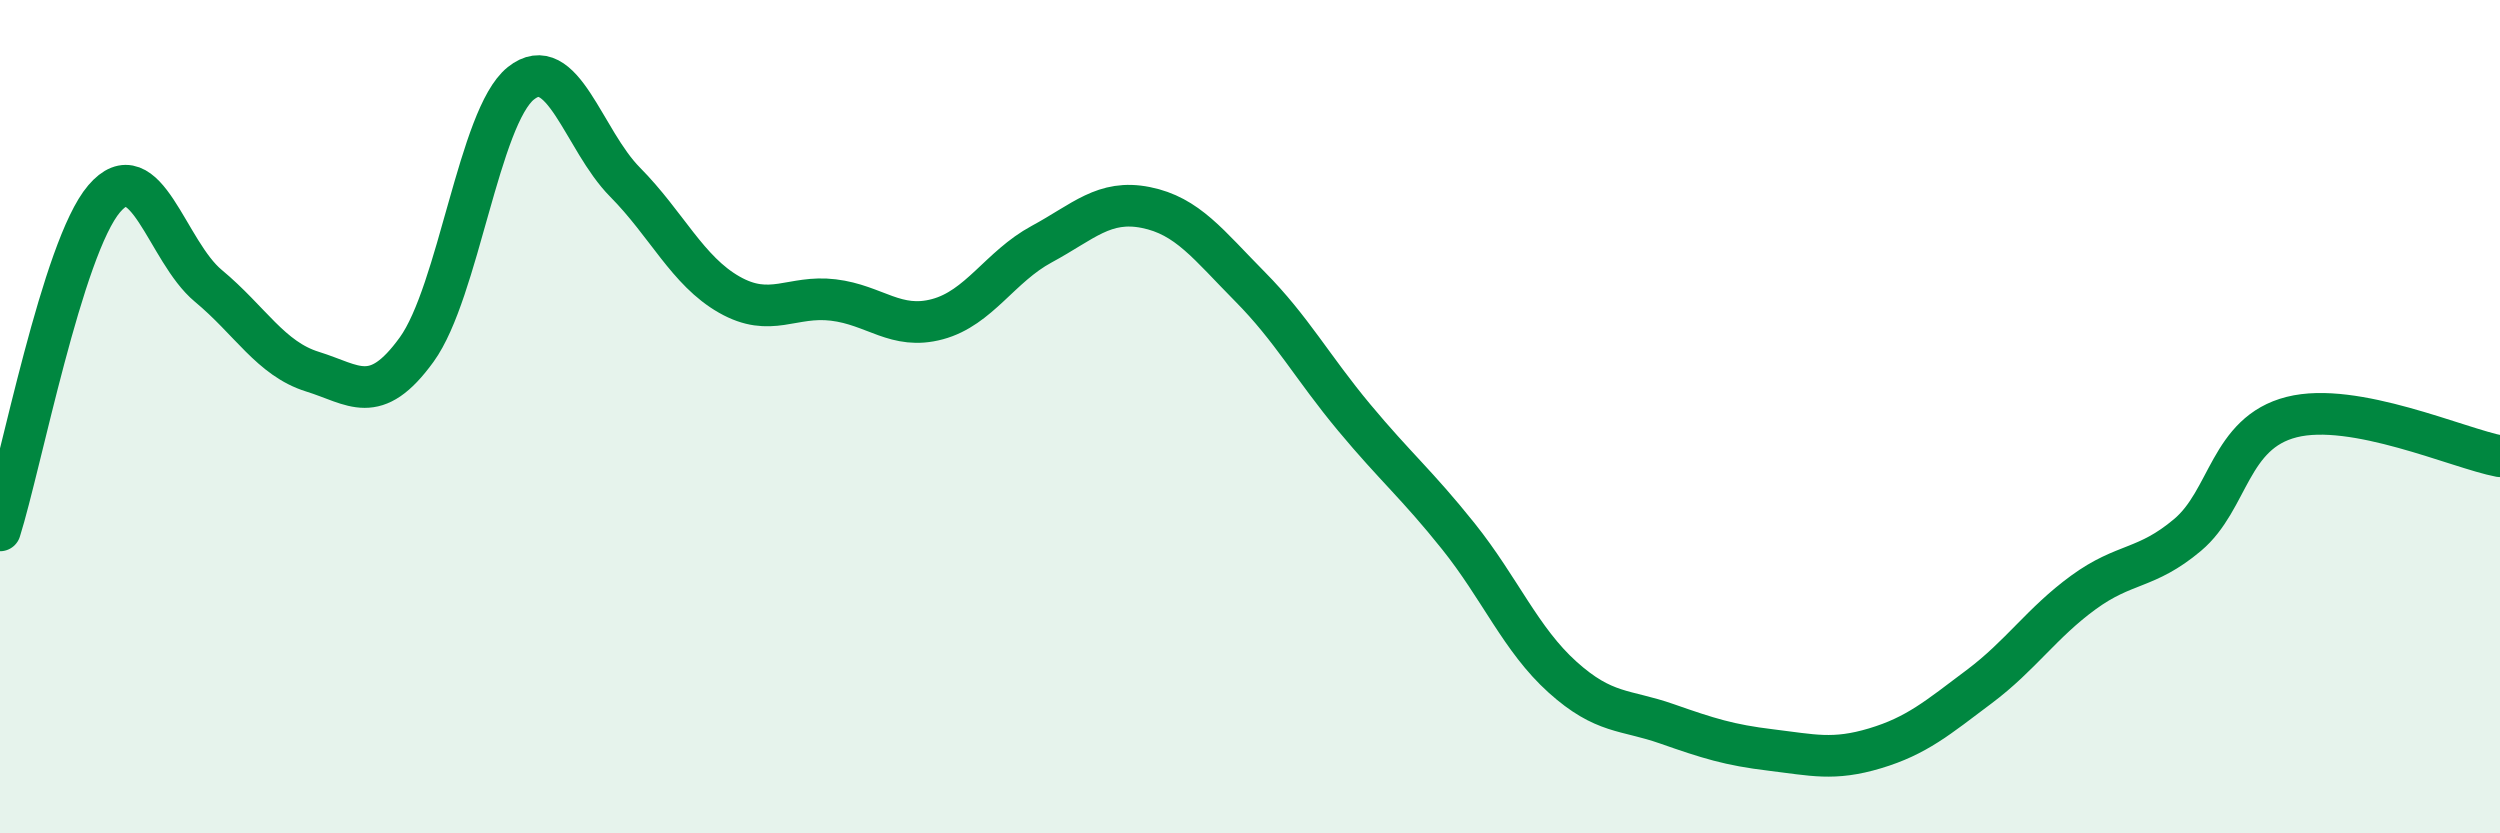
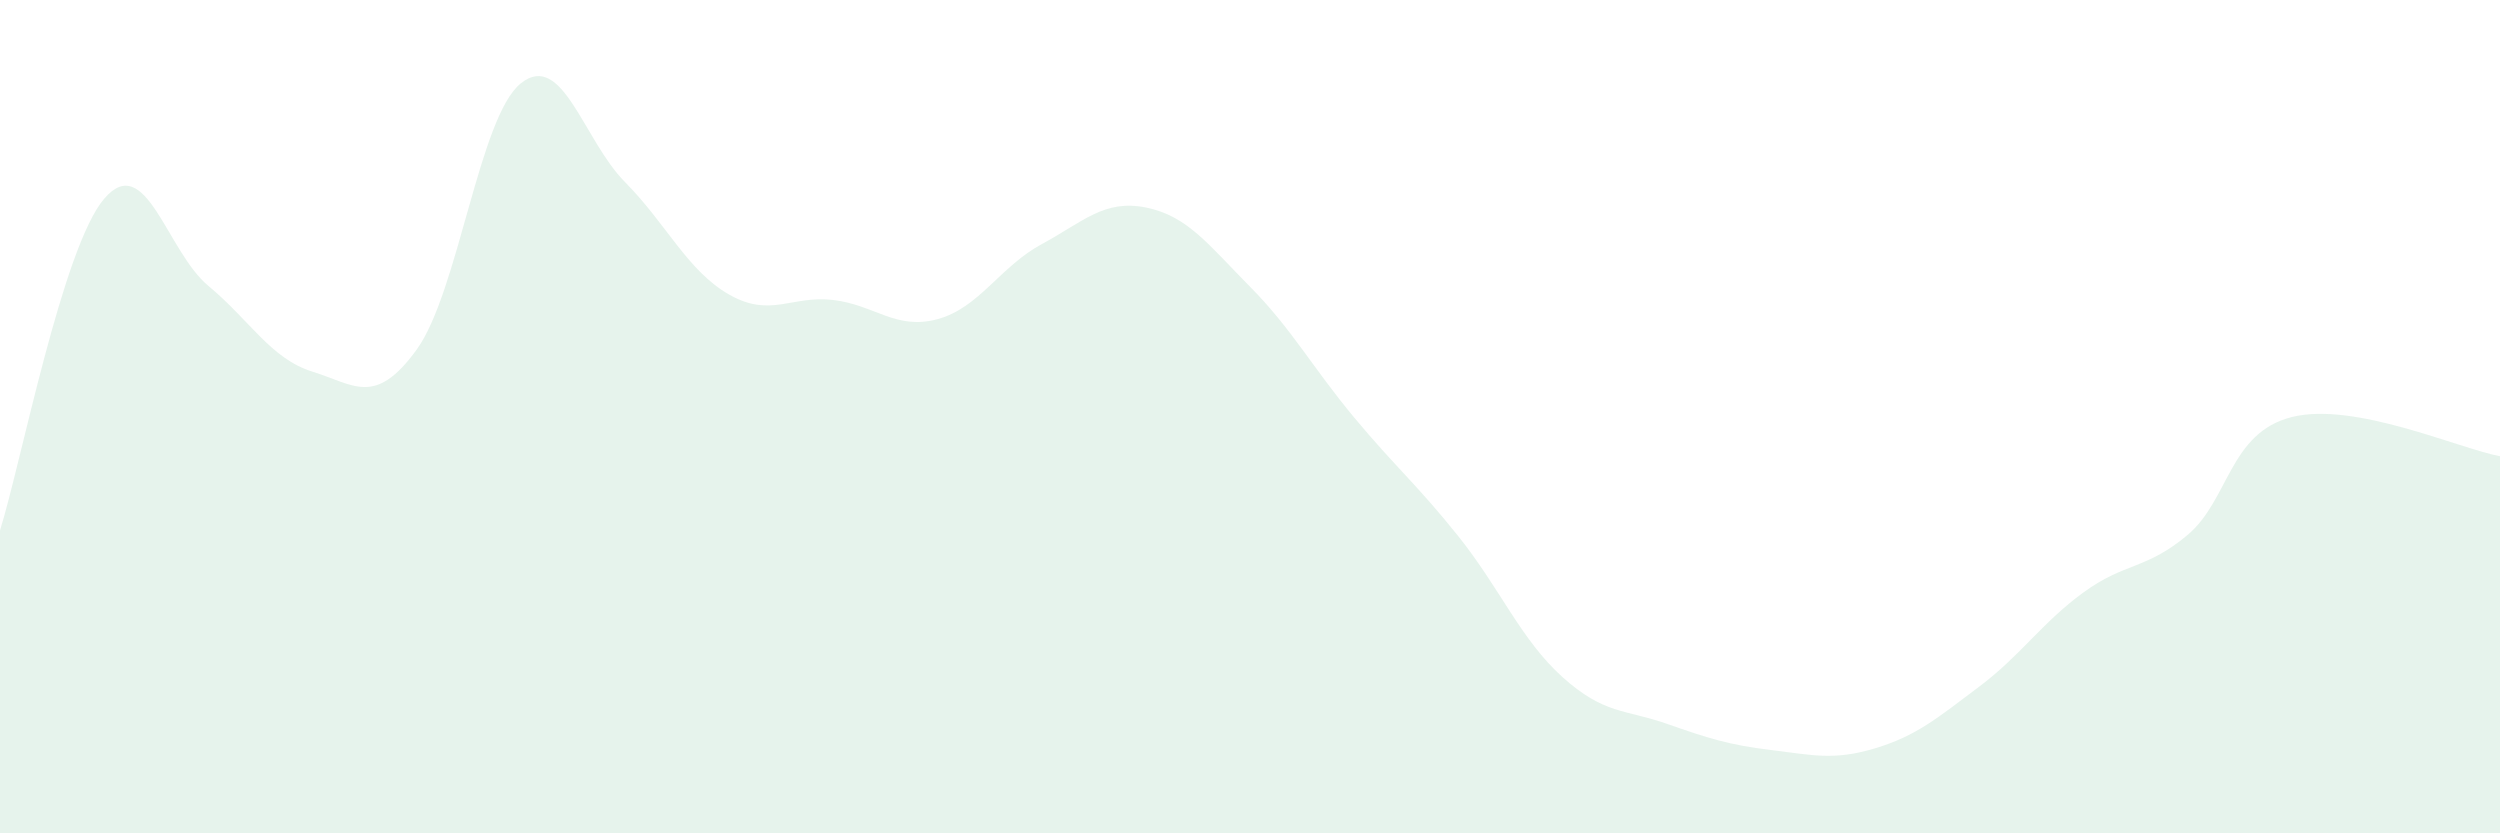
<svg xmlns="http://www.w3.org/2000/svg" width="60" height="20" viewBox="0 0 60 20">
  <path d="M 0,12.73 C 0.5,11.14 1.5,5.94 2.5,4.77 C 3.5,3.6 4,6.03 5,6.86 C 6,7.69 6.5,8.61 7.5,8.92 C 8.5,9.23 9,9.77 10,8.39 C 11,7.01 11.5,2.8 12.5,2 C 13.5,1.2 14,3.36 15,4.37 C 16,5.38 16.5,6.5 17.5,7.07 C 18.5,7.64 19,7.08 20,7.2 C 21,7.32 21.5,7.93 22.5,7.66 C 23.5,7.39 24,6.4 25,5.86 C 26,5.32 26.5,4.78 27.5,4.98 C 28.5,5.18 29,5.87 30,6.88 C 31,7.89 31.5,8.82 32.5,10.02 C 33.5,11.22 34,11.62 35,12.87 C 36,14.12 36.5,15.35 37.5,16.25 C 38.5,17.15 39,17.02 40,17.37 C 41,17.72 41.5,17.88 42.5,18 C 43.5,18.12 44,18.26 45,17.96 C 46,17.66 46.5,17.23 47.5,16.48 C 48.5,15.73 49,14.95 50,14.22 C 51,13.49 51.5,13.68 52.5,12.84 C 53.5,12 53.5,10.39 55,10.01 C 56.5,9.63 59,10.76 60,10.95L60 20L0 20Z" fill="#008740" opacity="0.1" stroke-linecap="round" stroke-linejoin="round" />
-   <path d="M 0,12.73 C 0.5,11.14 1.5,5.94 2.5,4.77 C 3.5,3.6 4,6.03 5,6.86 C 6,7.69 6.5,8.61 7.5,8.92 C 8.5,9.23 9,9.77 10,8.39 C 11,7.01 11.5,2.8 12.5,2 C 13.5,1.2 14,3.36 15,4.37 C 16,5.38 16.5,6.5 17.5,7.07 C 18.5,7.64 19,7.08 20,7.2 C 21,7.32 21.5,7.93 22.5,7.66 C 23.5,7.39 24,6.4 25,5.86 C 26,5.32 26.5,4.78 27.5,4.98 C 28.5,5.18 29,5.87 30,6.88 C 31,7.89 31.5,8.82 32.5,10.02 C 33.5,11.22 34,11.62 35,12.87 C 36,14.12 36.5,15.35 37.5,16.25 C 38.5,17.15 39,17.02 40,17.37 C 41,17.72 41.5,17.88 42.5,18 C 43.5,18.12 44,18.26 45,17.96 C 46,17.66 46.5,17.23 47.5,16.48 C 48.5,15.73 49,14.95 50,14.22 C 51,13.49 51.5,13.68 52.5,12.84 C 53.5,12 53.5,10.39 55,10.01 C 56.5,9.63 59,10.76 60,10.95" stroke="#008740" stroke-width="1" fill="none" stroke-linecap="round" stroke-linejoin="round" />
</svg>